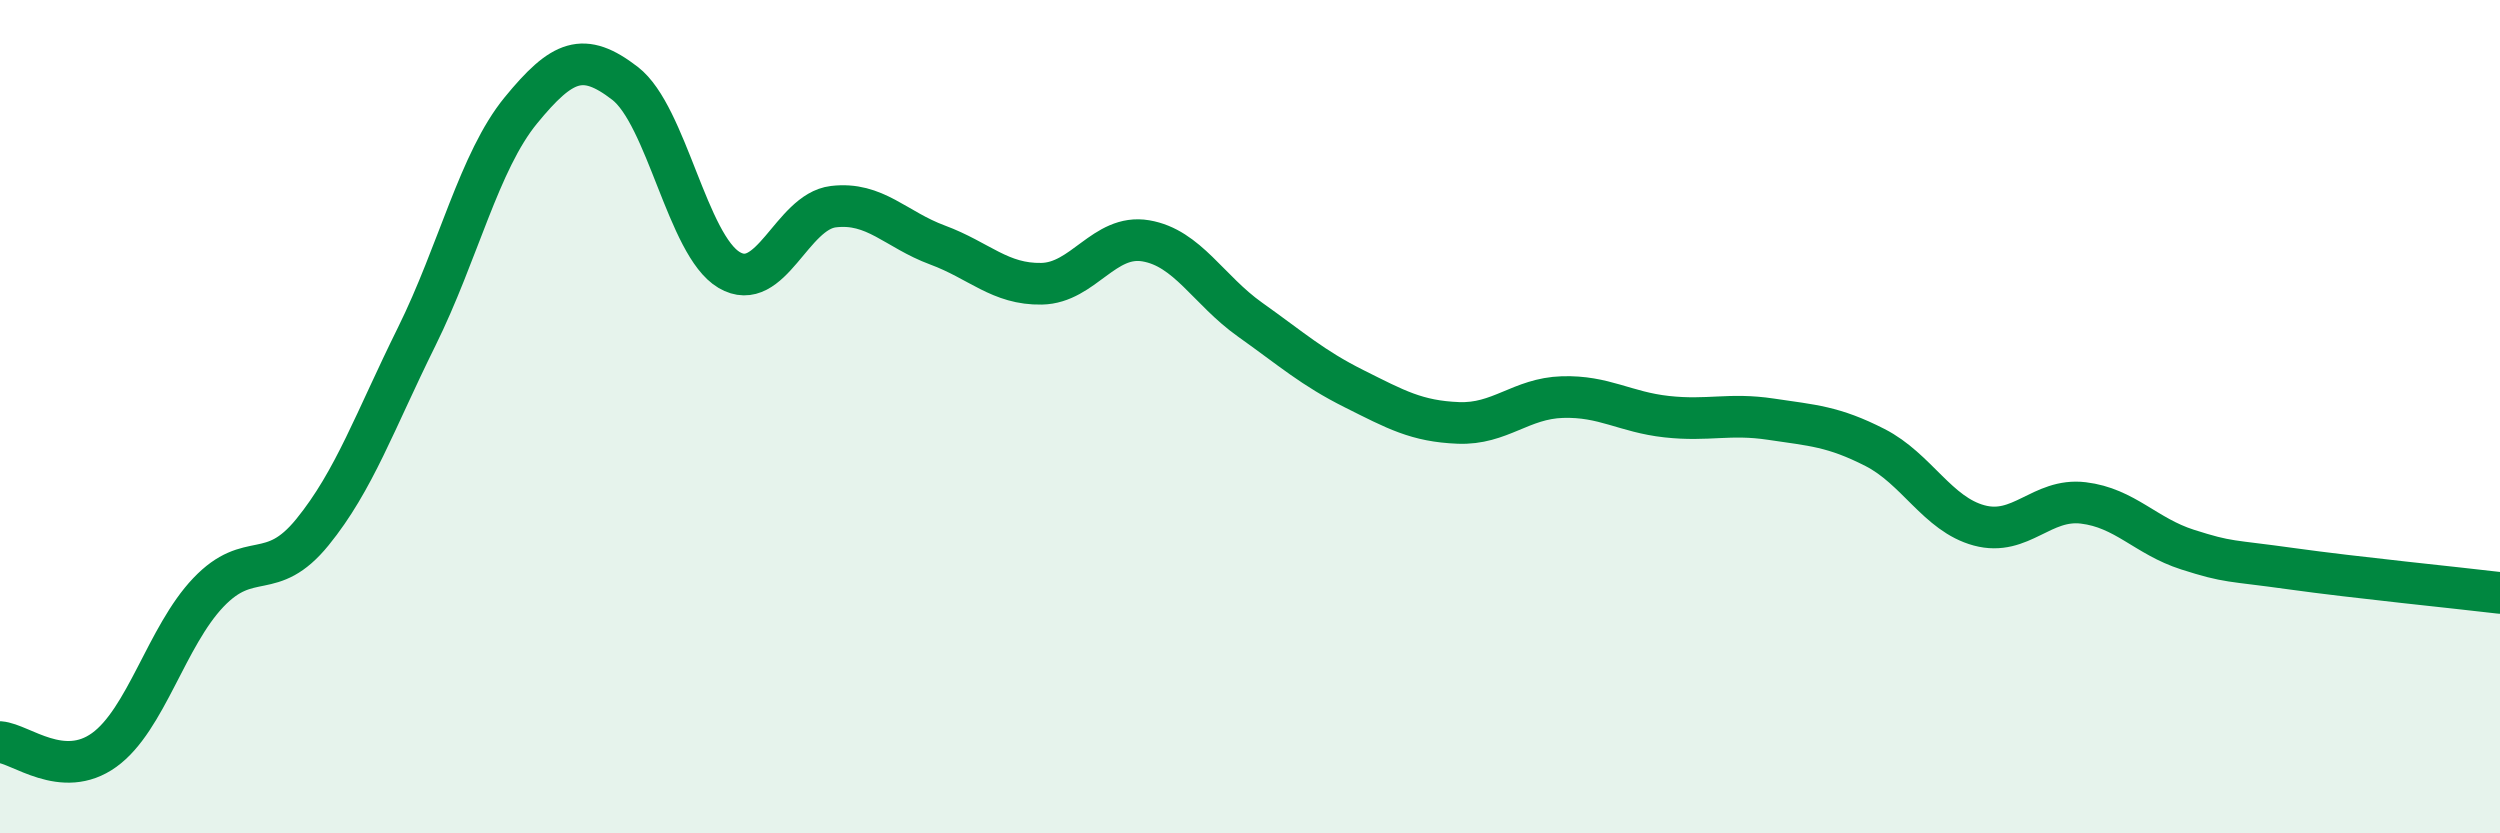
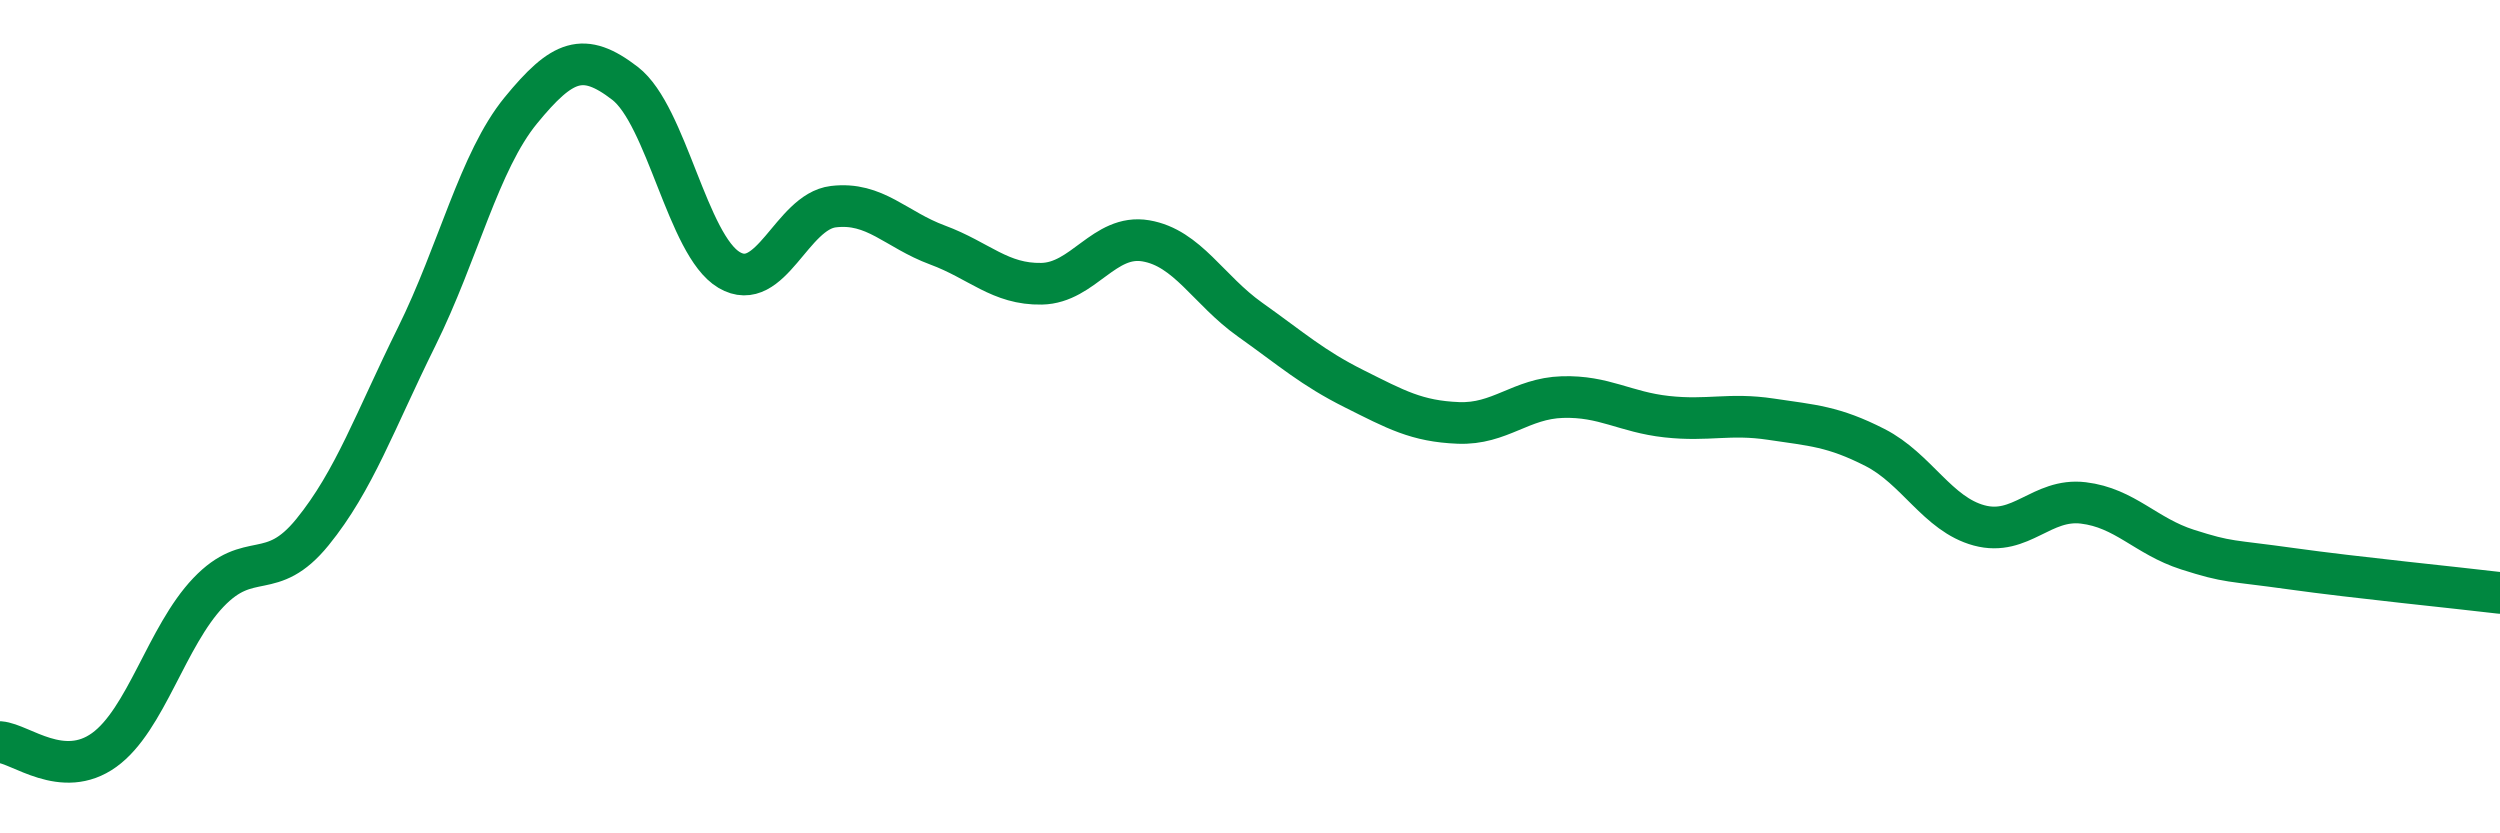
<svg xmlns="http://www.w3.org/2000/svg" width="60" height="20" viewBox="0 0 60 20">
-   <path d="M 0,17.81 C 0.5,17.85 1.5,18.72 2.5,18 C 3.5,17.28 4,15.27 5,14.22 C 6,13.17 6.5,14 7.5,12.77 C 8.5,11.54 9,10.1 10,8.08 C 11,6.06 11.5,3.87 12.5,2.65 C 13.5,1.43 14,1.23 15,2 C 16,2.77 16.5,5.89 17.5,6.48 C 18.5,7.07 19,5.08 20,4.96 C 21,4.84 21.5,5.51 22.5,5.88 C 23.5,6.25 24,6.83 25,6.81 C 26,6.79 26.5,5.61 27.5,5.78 C 28.5,5.95 29,6.96 30,7.67 C 31,8.38 31.5,8.83 32.5,9.33 C 33.5,9.83 34,10.11 35,10.15 C 36,10.19 36.5,9.56 37.5,9.53 C 38.5,9.5 39,9.89 40,10 C 41,10.11 41.5,9.91 42.5,10.06 C 43.5,10.21 44,10.23 45,10.74 C 46,11.25 46.5,12.34 47.5,12.61 C 48.5,12.88 49,11.95 50,12.07 C 51,12.19 51.5,12.87 52.5,13.19 C 53.5,13.51 53.5,13.44 55,13.65 C 56.5,13.86 59,14.11 60,14.23L60 20L0 20Z" fill="#008740" opacity="0.1" stroke-linecap="round" stroke-linejoin="round" />
  <path d="M 0,17.81 C 0.5,17.85 1.5,18.72 2.5,18 C 3.5,17.28 4,15.27 5,14.22 C 6,13.17 6.5,14 7.5,12.77 C 8.5,11.54 9,10.1 10,8.08 C 11,6.06 11.5,3.87 12.5,2.65 C 13.5,1.43 14,1.23 15,2 C 16,2.77 16.5,5.89 17.5,6.48 C 18.5,7.07 19,5.08 20,4.96 C 21,4.84 21.5,5.51 22.5,5.88 C 23.5,6.25 24,6.83 25,6.81 C 26,6.79 26.5,5.61 27.5,5.78 C 28.5,5.95 29,6.96 30,7.67 C 31,8.38 31.5,8.83 32.5,9.33 C 33.5,9.83 34,10.11 35,10.15 C 36,10.19 36.5,9.56 37.5,9.53 C 38.5,9.5 39,9.89 40,10 C 41,10.11 41.5,9.91 42.5,10.06 C 43.5,10.21 44,10.23 45,10.74 C 46,11.25 46.5,12.34 47.5,12.61 C 48.5,12.88 49,11.95 50,12.07 C 51,12.19 51.5,12.87 52.5,13.19 C 53.5,13.51 53.5,13.44 55,13.65 C 56.5,13.86 59,14.11 60,14.23" stroke="#008740" stroke-width="1" fill="none" stroke-linecap="round" stroke-linejoin="round" />
</svg>